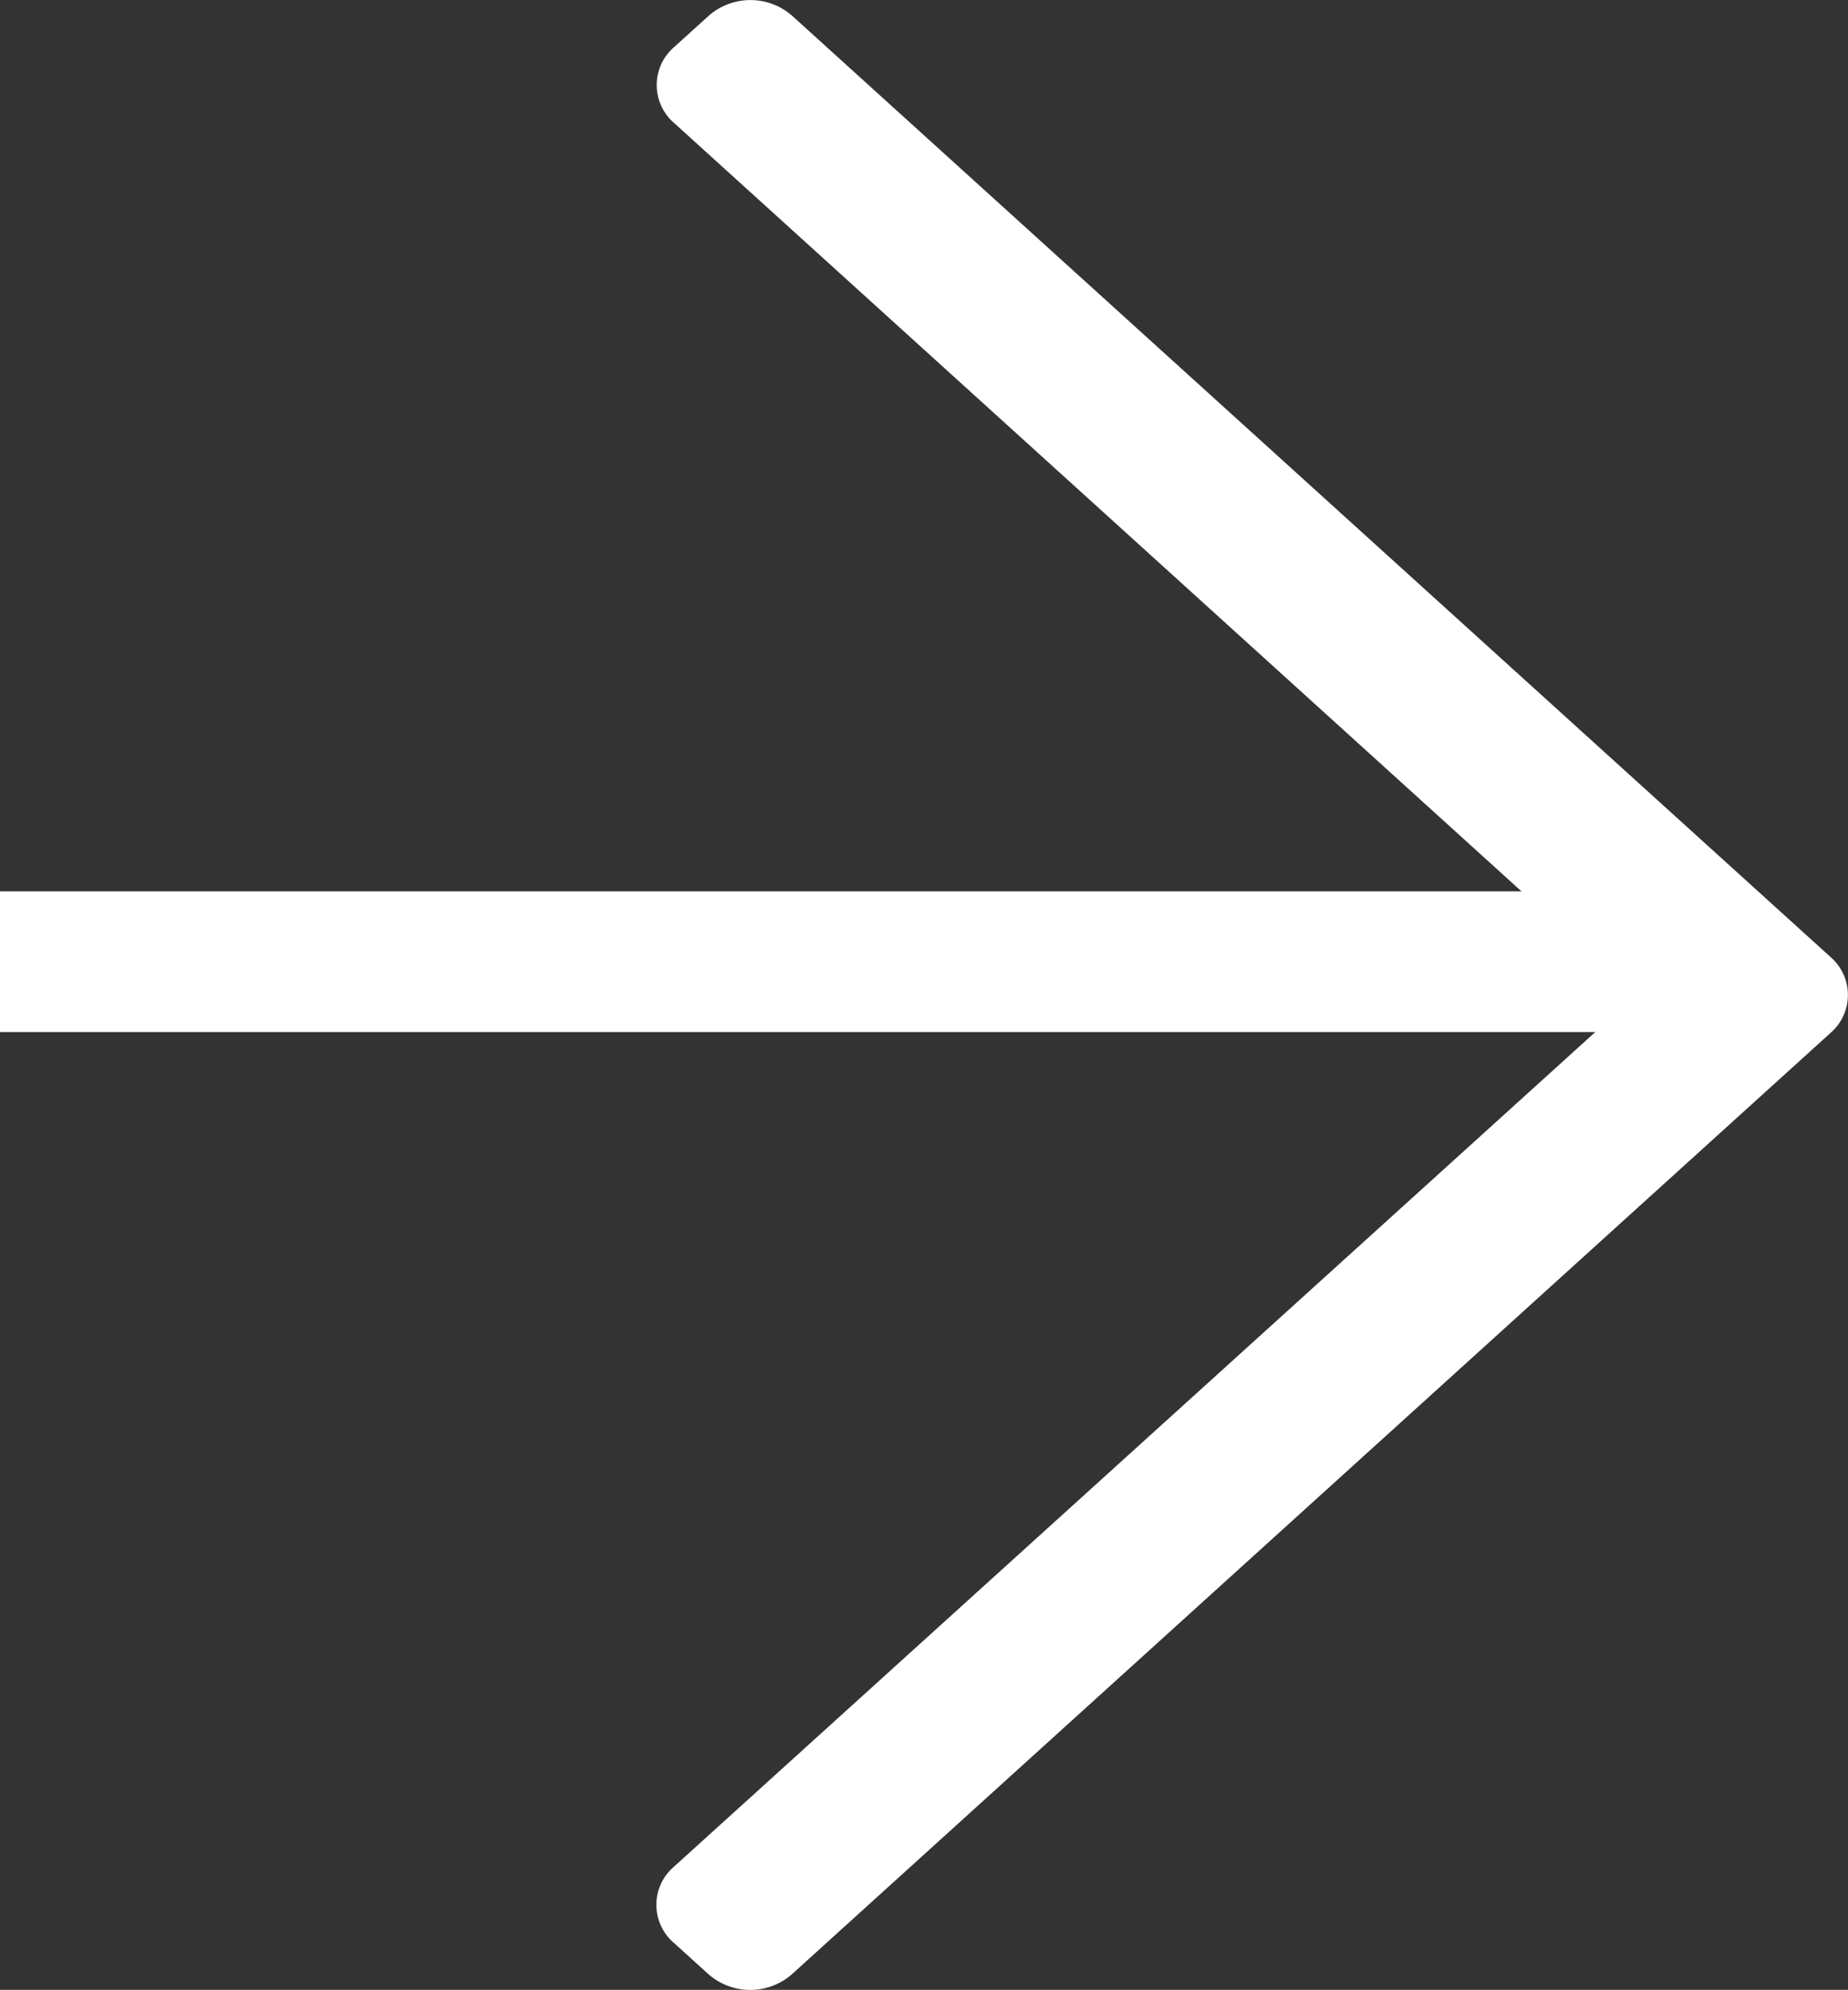
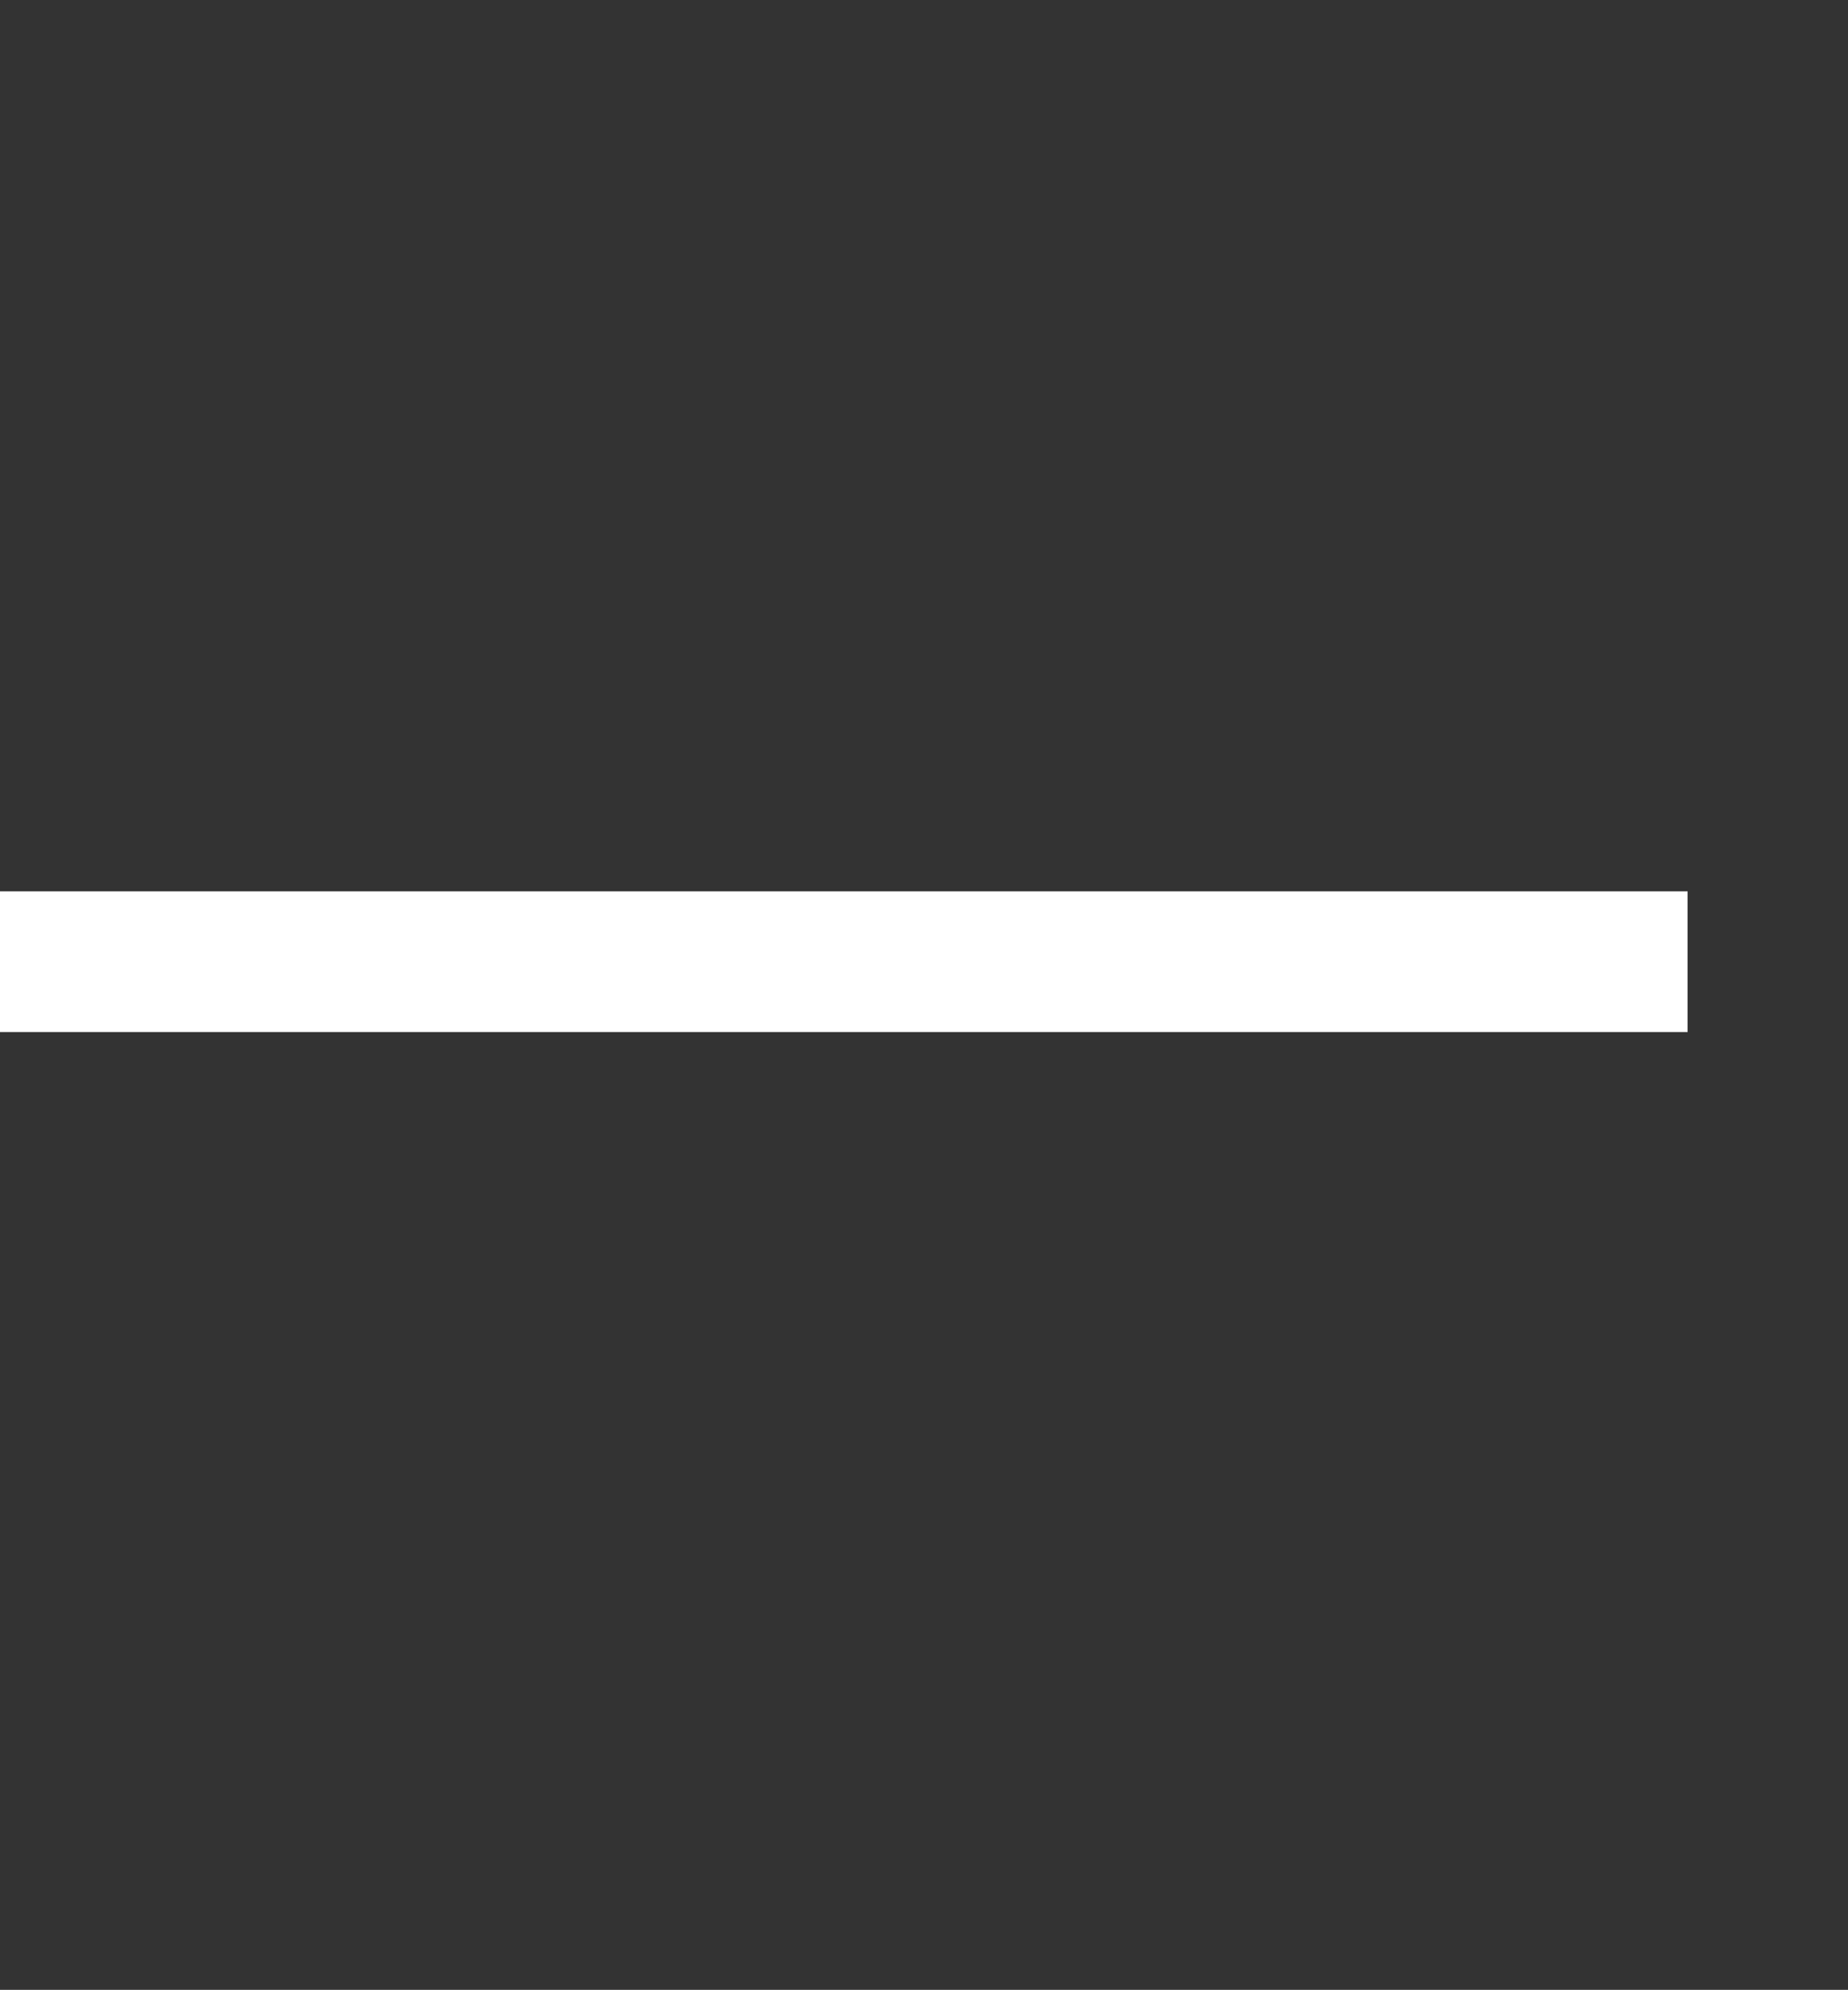
<svg xmlns="http://www.w3.org/2000/svg" id="arrow-right" width="26.281" height="28.287" viewBox="0 0 26.281 28.287">
  <rect x="0" y="0" width="26.281" height="28.287" fill="#333333" stroke="none" />
-   <path id="chevron-up" d="M.223,16.2l.448.495a.712.712,0,0,0,1.076,0l12.4-13.681L26.54,16.7a.712.712,0,0,0,1.076,0l.448-.495a.9.9,0,0,0,0-1.188L14.682.246a.712.712,0,0,0-1.076,0L.223,15.016A.9.9,0,0,0,.223,16.2Z" transform="translate(26.28) rotate(90)" fill="#fff" />
  <line id="Line_4" data-name="Line 4" x1="24" transform="translate(0 13.671)" fill="none" stroke="#fff" stroke-width="2" />
</svg>